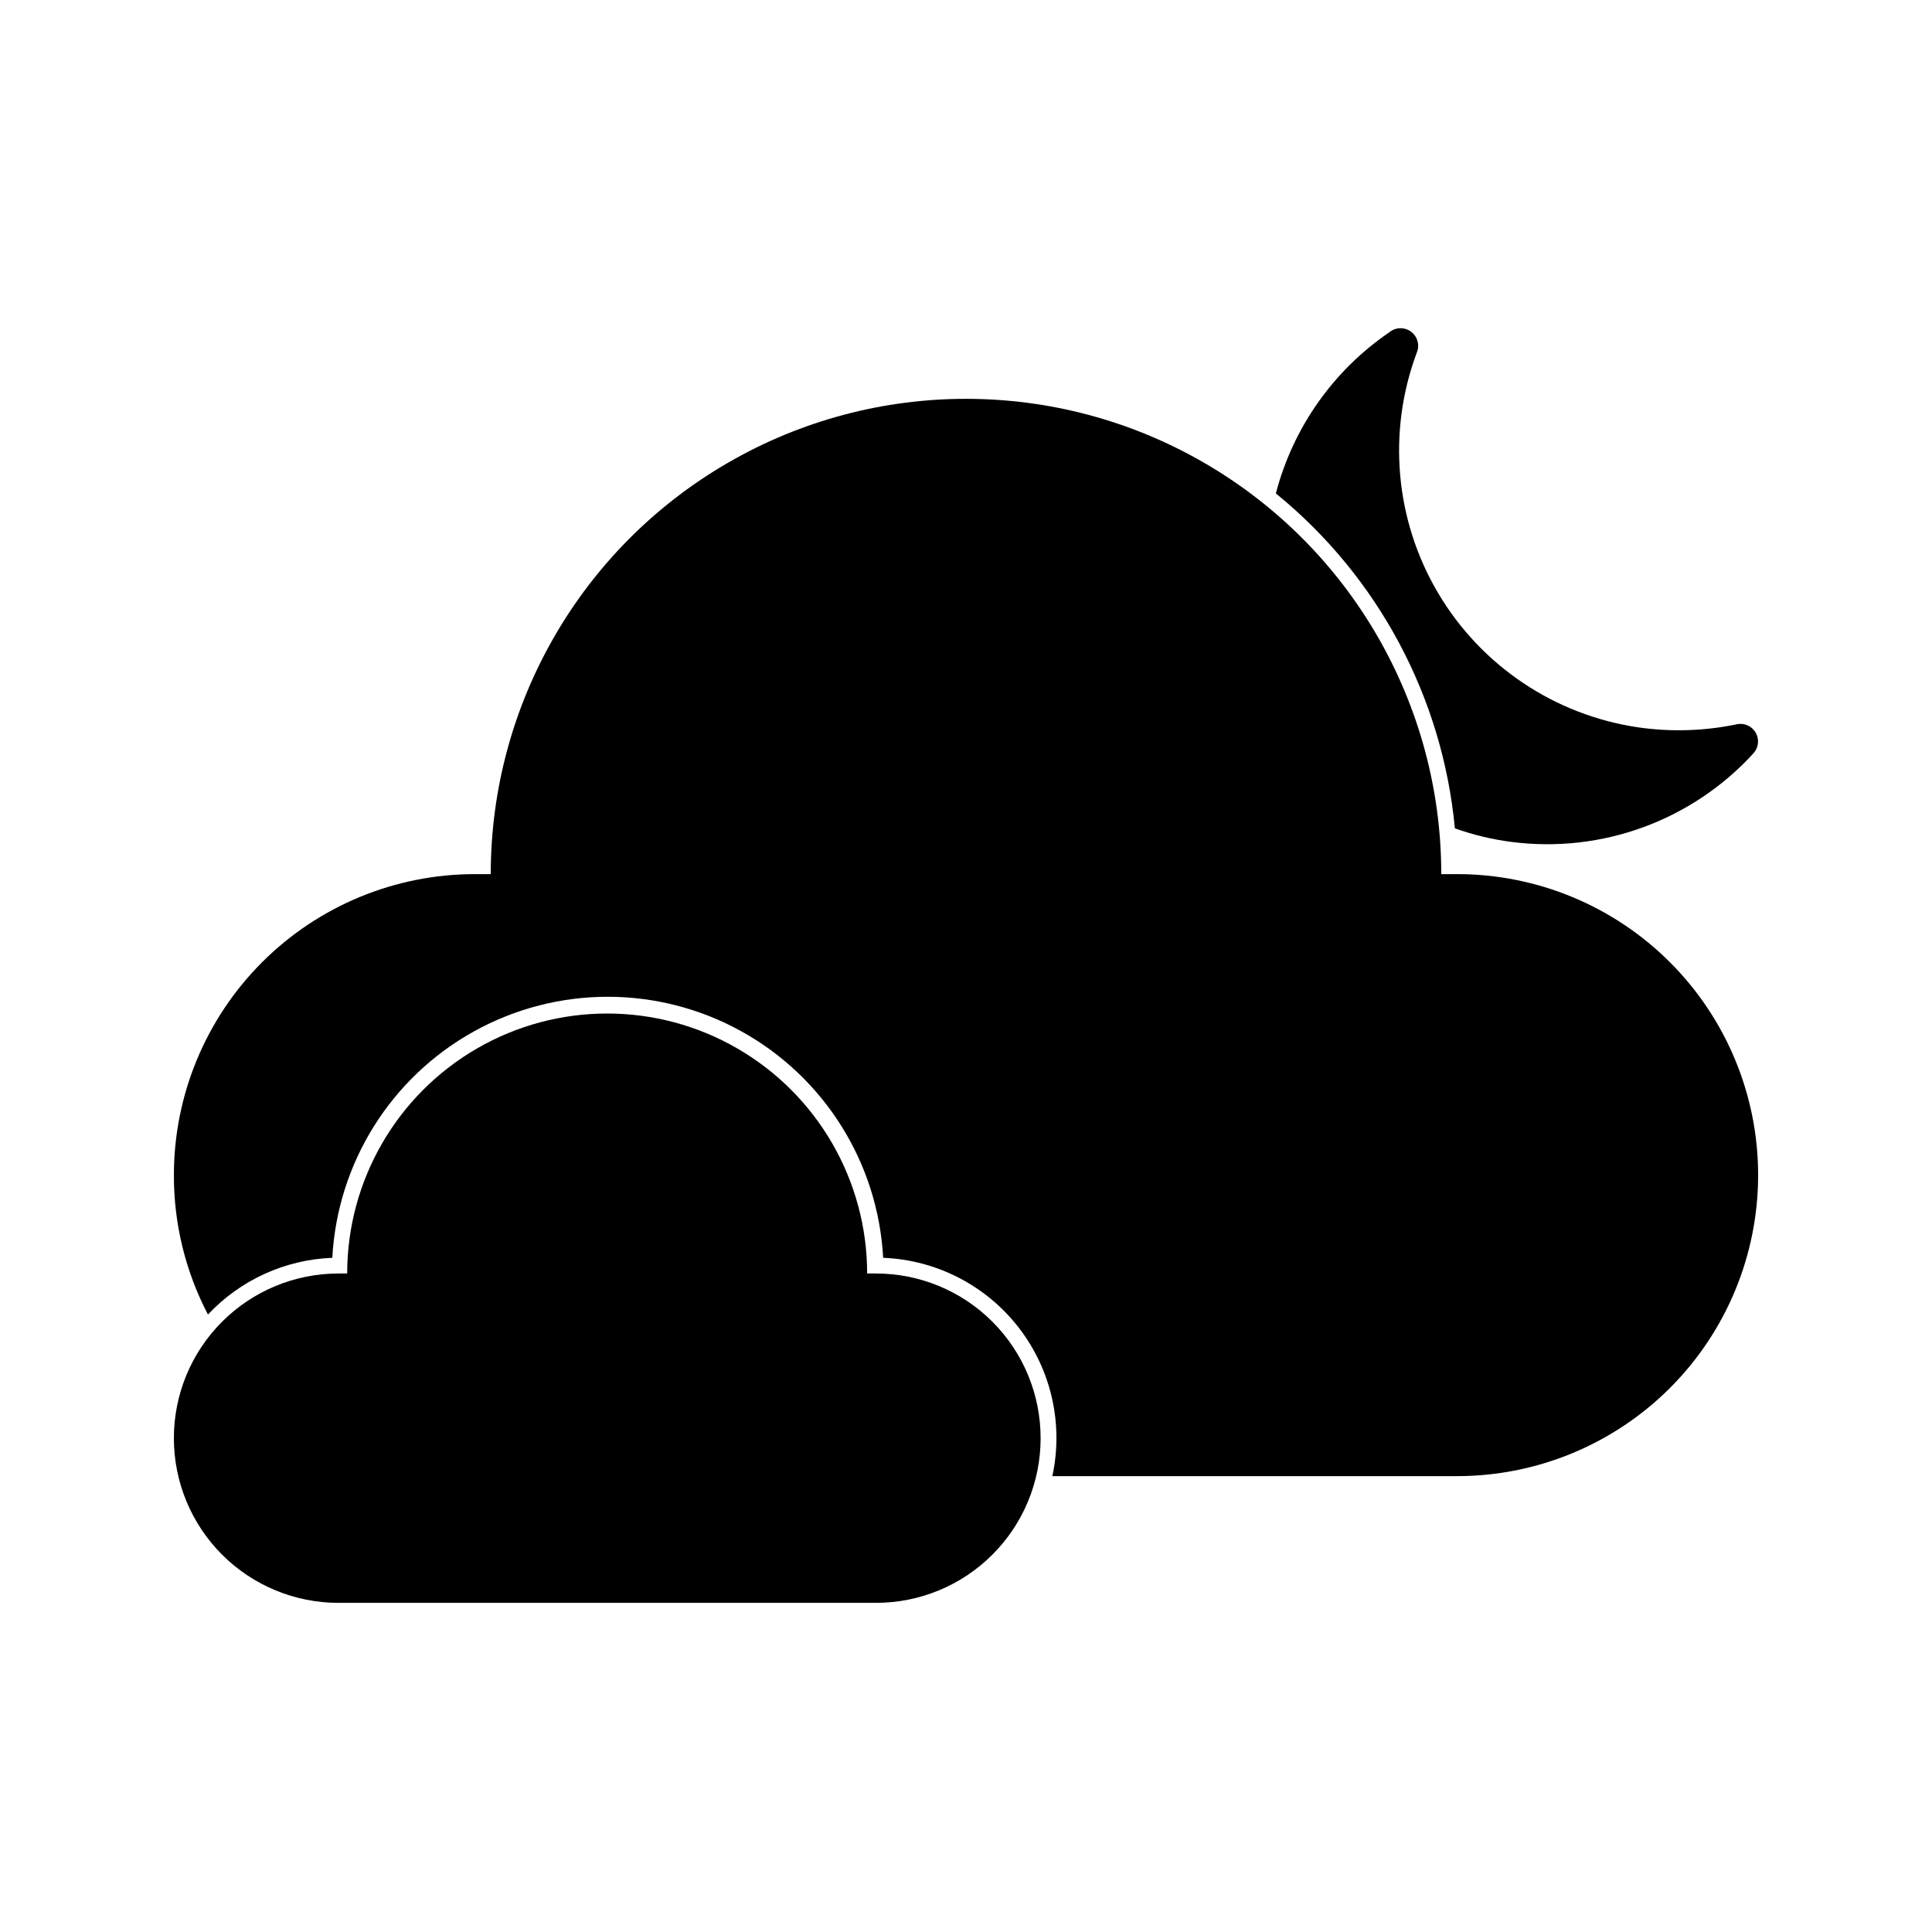
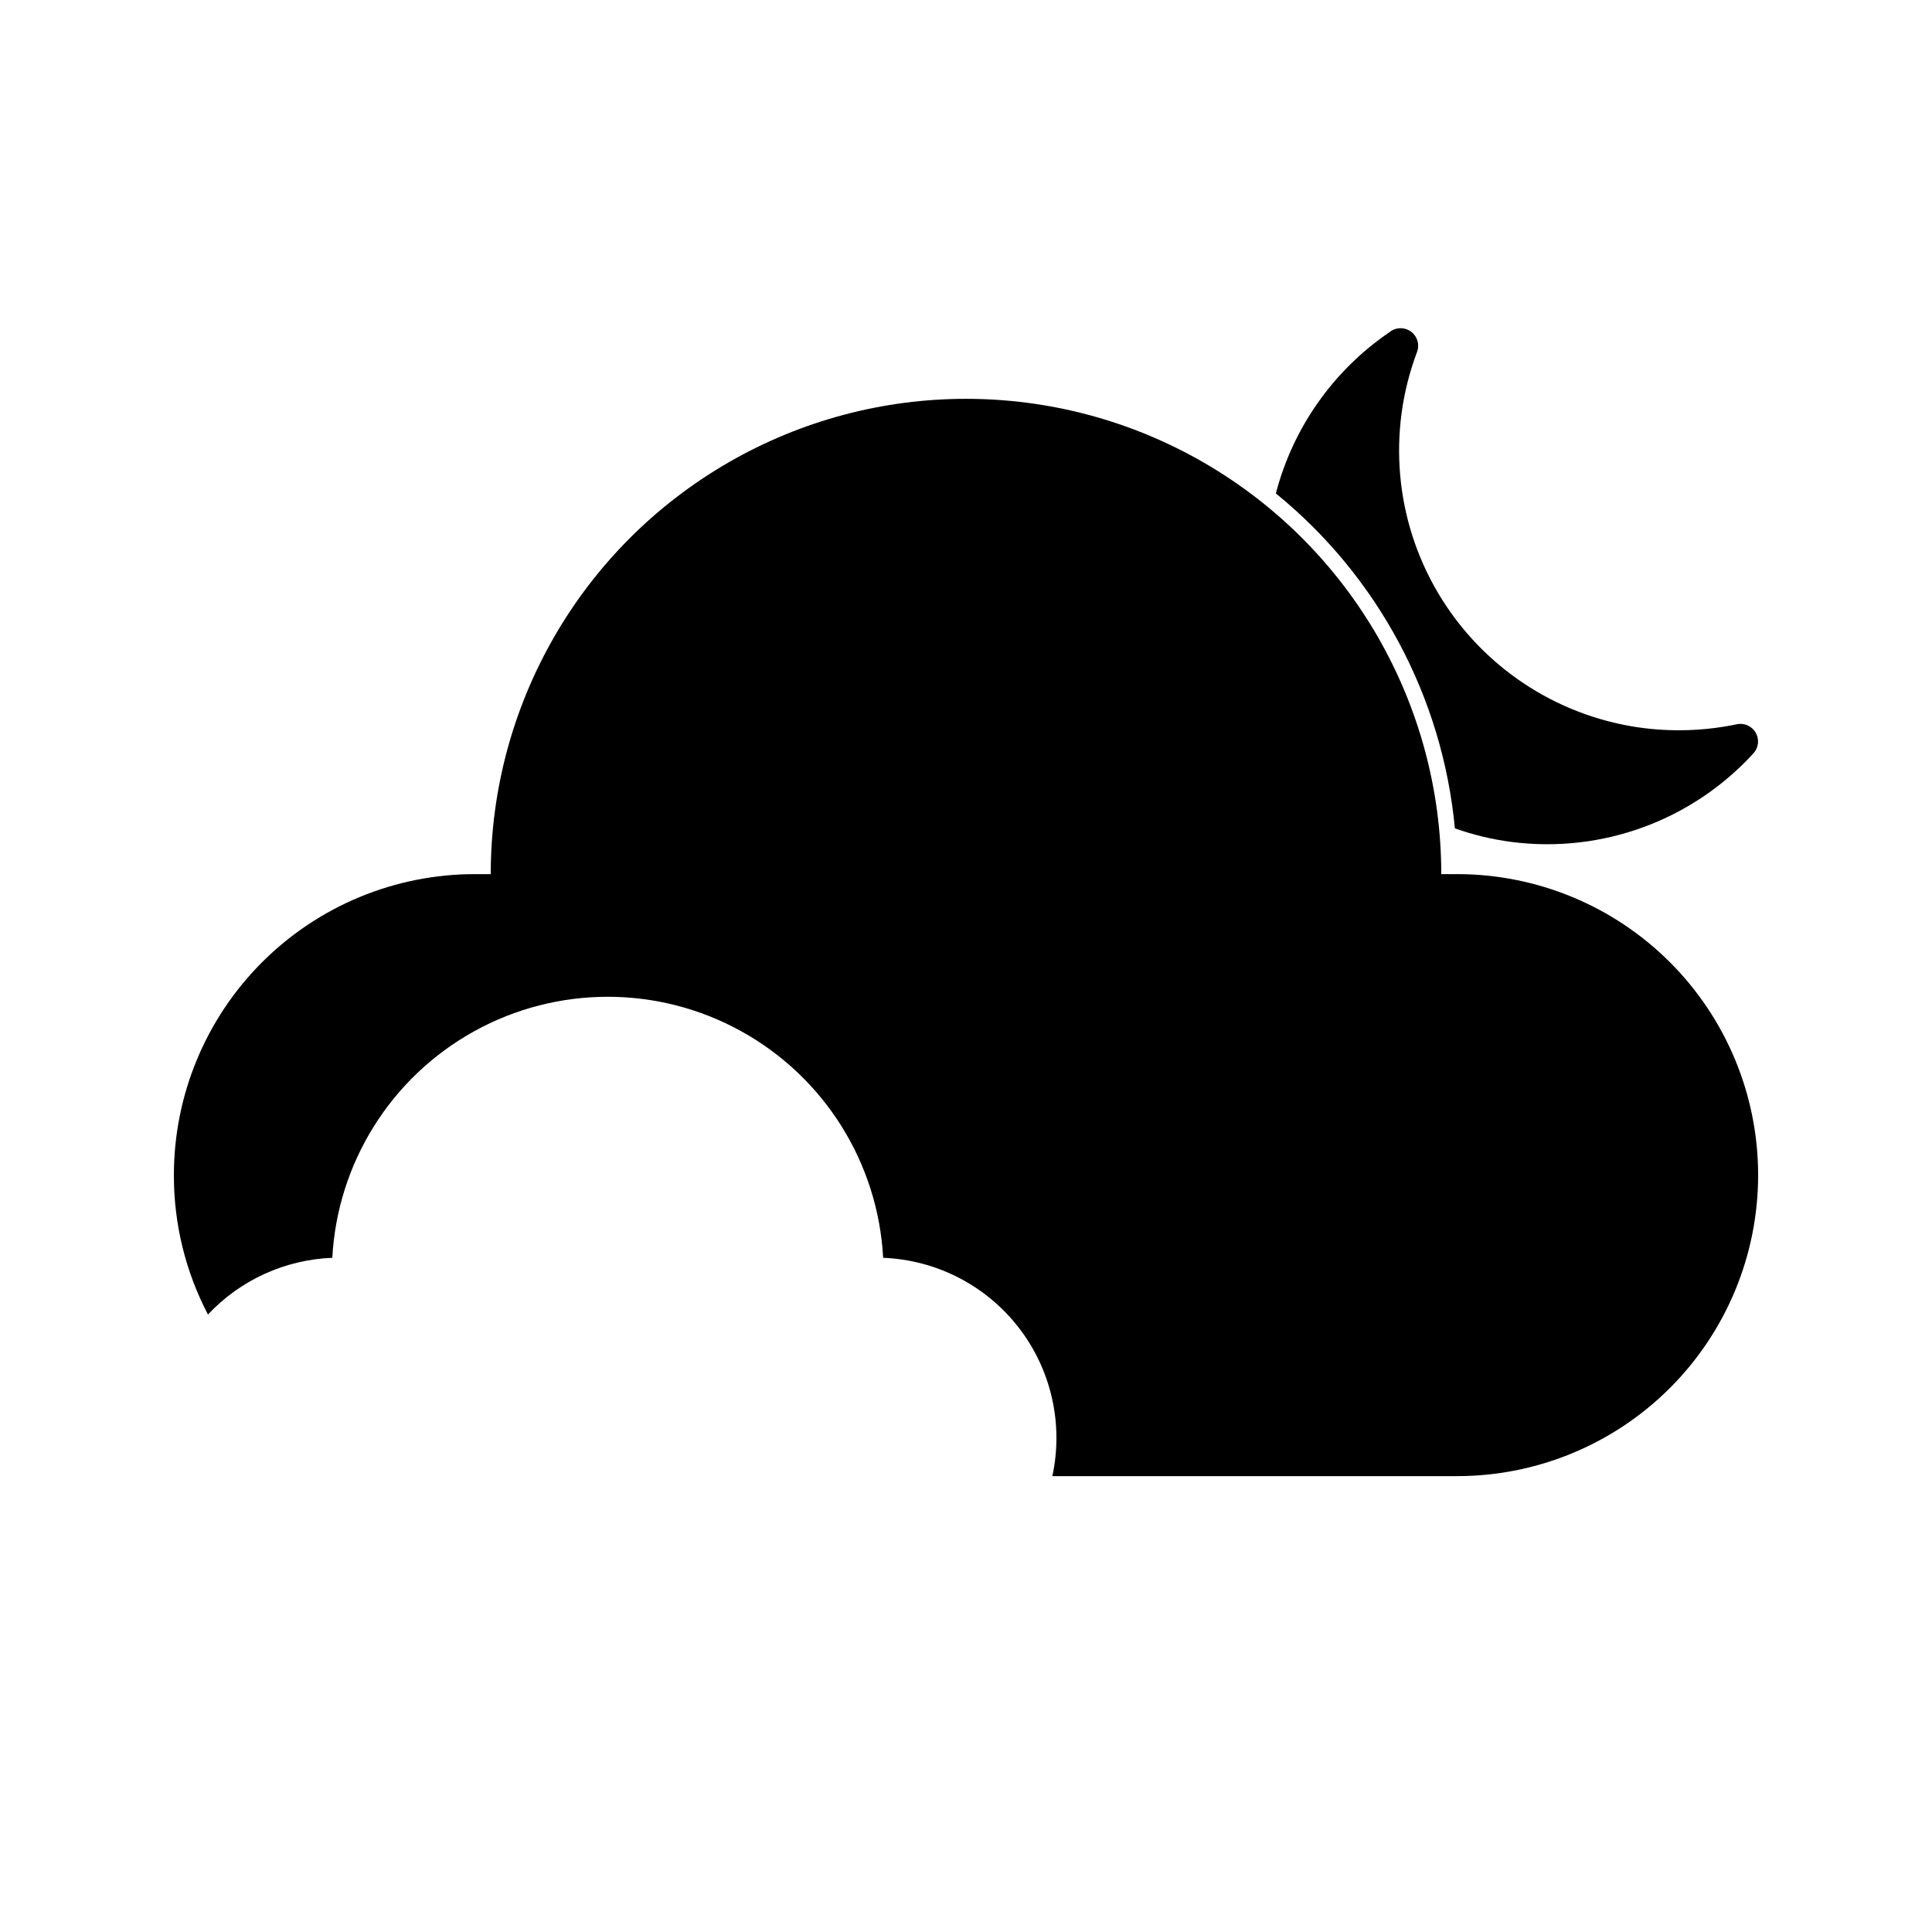
<svg xmlns="http://www.w3.org/2000/svg" fill="#000000" width="800px" height="800px" version="1.1" viewBox="144 144 512 512">
  <g>
    <path d="m530.15 375.65h-4.199c0-45-24.004-86.578-62.973-109.08-38.973-22.5-86.984-22.5-125.95 0-38.973 22.5-62.977 64.078-62.977 109.08h-4.199c-21.156 0-41.445 8.402-56.406 23.363-14.961 14.961-23.363 35.25-23.363 56.406-0.031 12.863 3.066 25.543 9.027 36.945 8.582-9.148 20.422-14.551 32.957-15.031 1.348-25.145 15.547-47.828 37.578-60.027 22.031-12.199 48.789-12.199 70.82 0 22.031 12.199 36.23 34.883 37.578 60.027 14.113 0.551 27.258 7.312 35.91 18.477 8.648 11.16 11.918 25.578 8.93 39.379h107.27c21.156 0 41.445-8.406 56.406-23.363 14.961-14.961 23.363-35.25 23.363-56.406s-8.402-41.445-23.363-56.406c-14.961-14.961-35.25-23.363-56.406-23.363z" />
-     <path d="m376.11 481.49h-2.309c0-24.613-13.133-47.355-34.449-59.664-21.316-12.309-47.578-12.309-68.895 0-21.316 12.309-34.449 35.051-34.449 59.664h-2.309c-11.578 0-22.68 4.602-30.859 12.793-8.184 8.188-12.773 19.297-12.762 30.871 0 11.57 4.594 22.664 12.777 30.848 8.18 8.18 19.273 12.773 30.844 12.773h142.41c11.578 0.012 22.684-4.578 30.871-12.762 8.191-8.18 12.793-19.281 12.793-30.859 0.012-11.582-4.586-22.695-12.777-30.887s-19.305-12.785-30.887-12.777z" />
    <path d="m529.56 363.52c4.879 1.742 9.934 2.953 15.07 3.609 23.914 3.07 47.82-5.703 64.07-23.512 1.324-1.469 1.578-3.609 0.637-5.348-0.945-1.738-2.883-2.691-4.836-2.375-8.629 1.828-17.512 2.125-26.242 0.879-22.195-3.223-41.738-16.32-53.16-35.629-11.418-19.305-13.48-42.742-5.617-63.746 0.809-1.984 0.16-4.258-1.566-5.519-1.73-1.262-4.098-1.184-5.738 0.188-14.852 10.129-25.531 25.297-30.059 42.699 27.074 22.023 44.168 54.004 47.441 88.754z" />
  </g>
</svg>